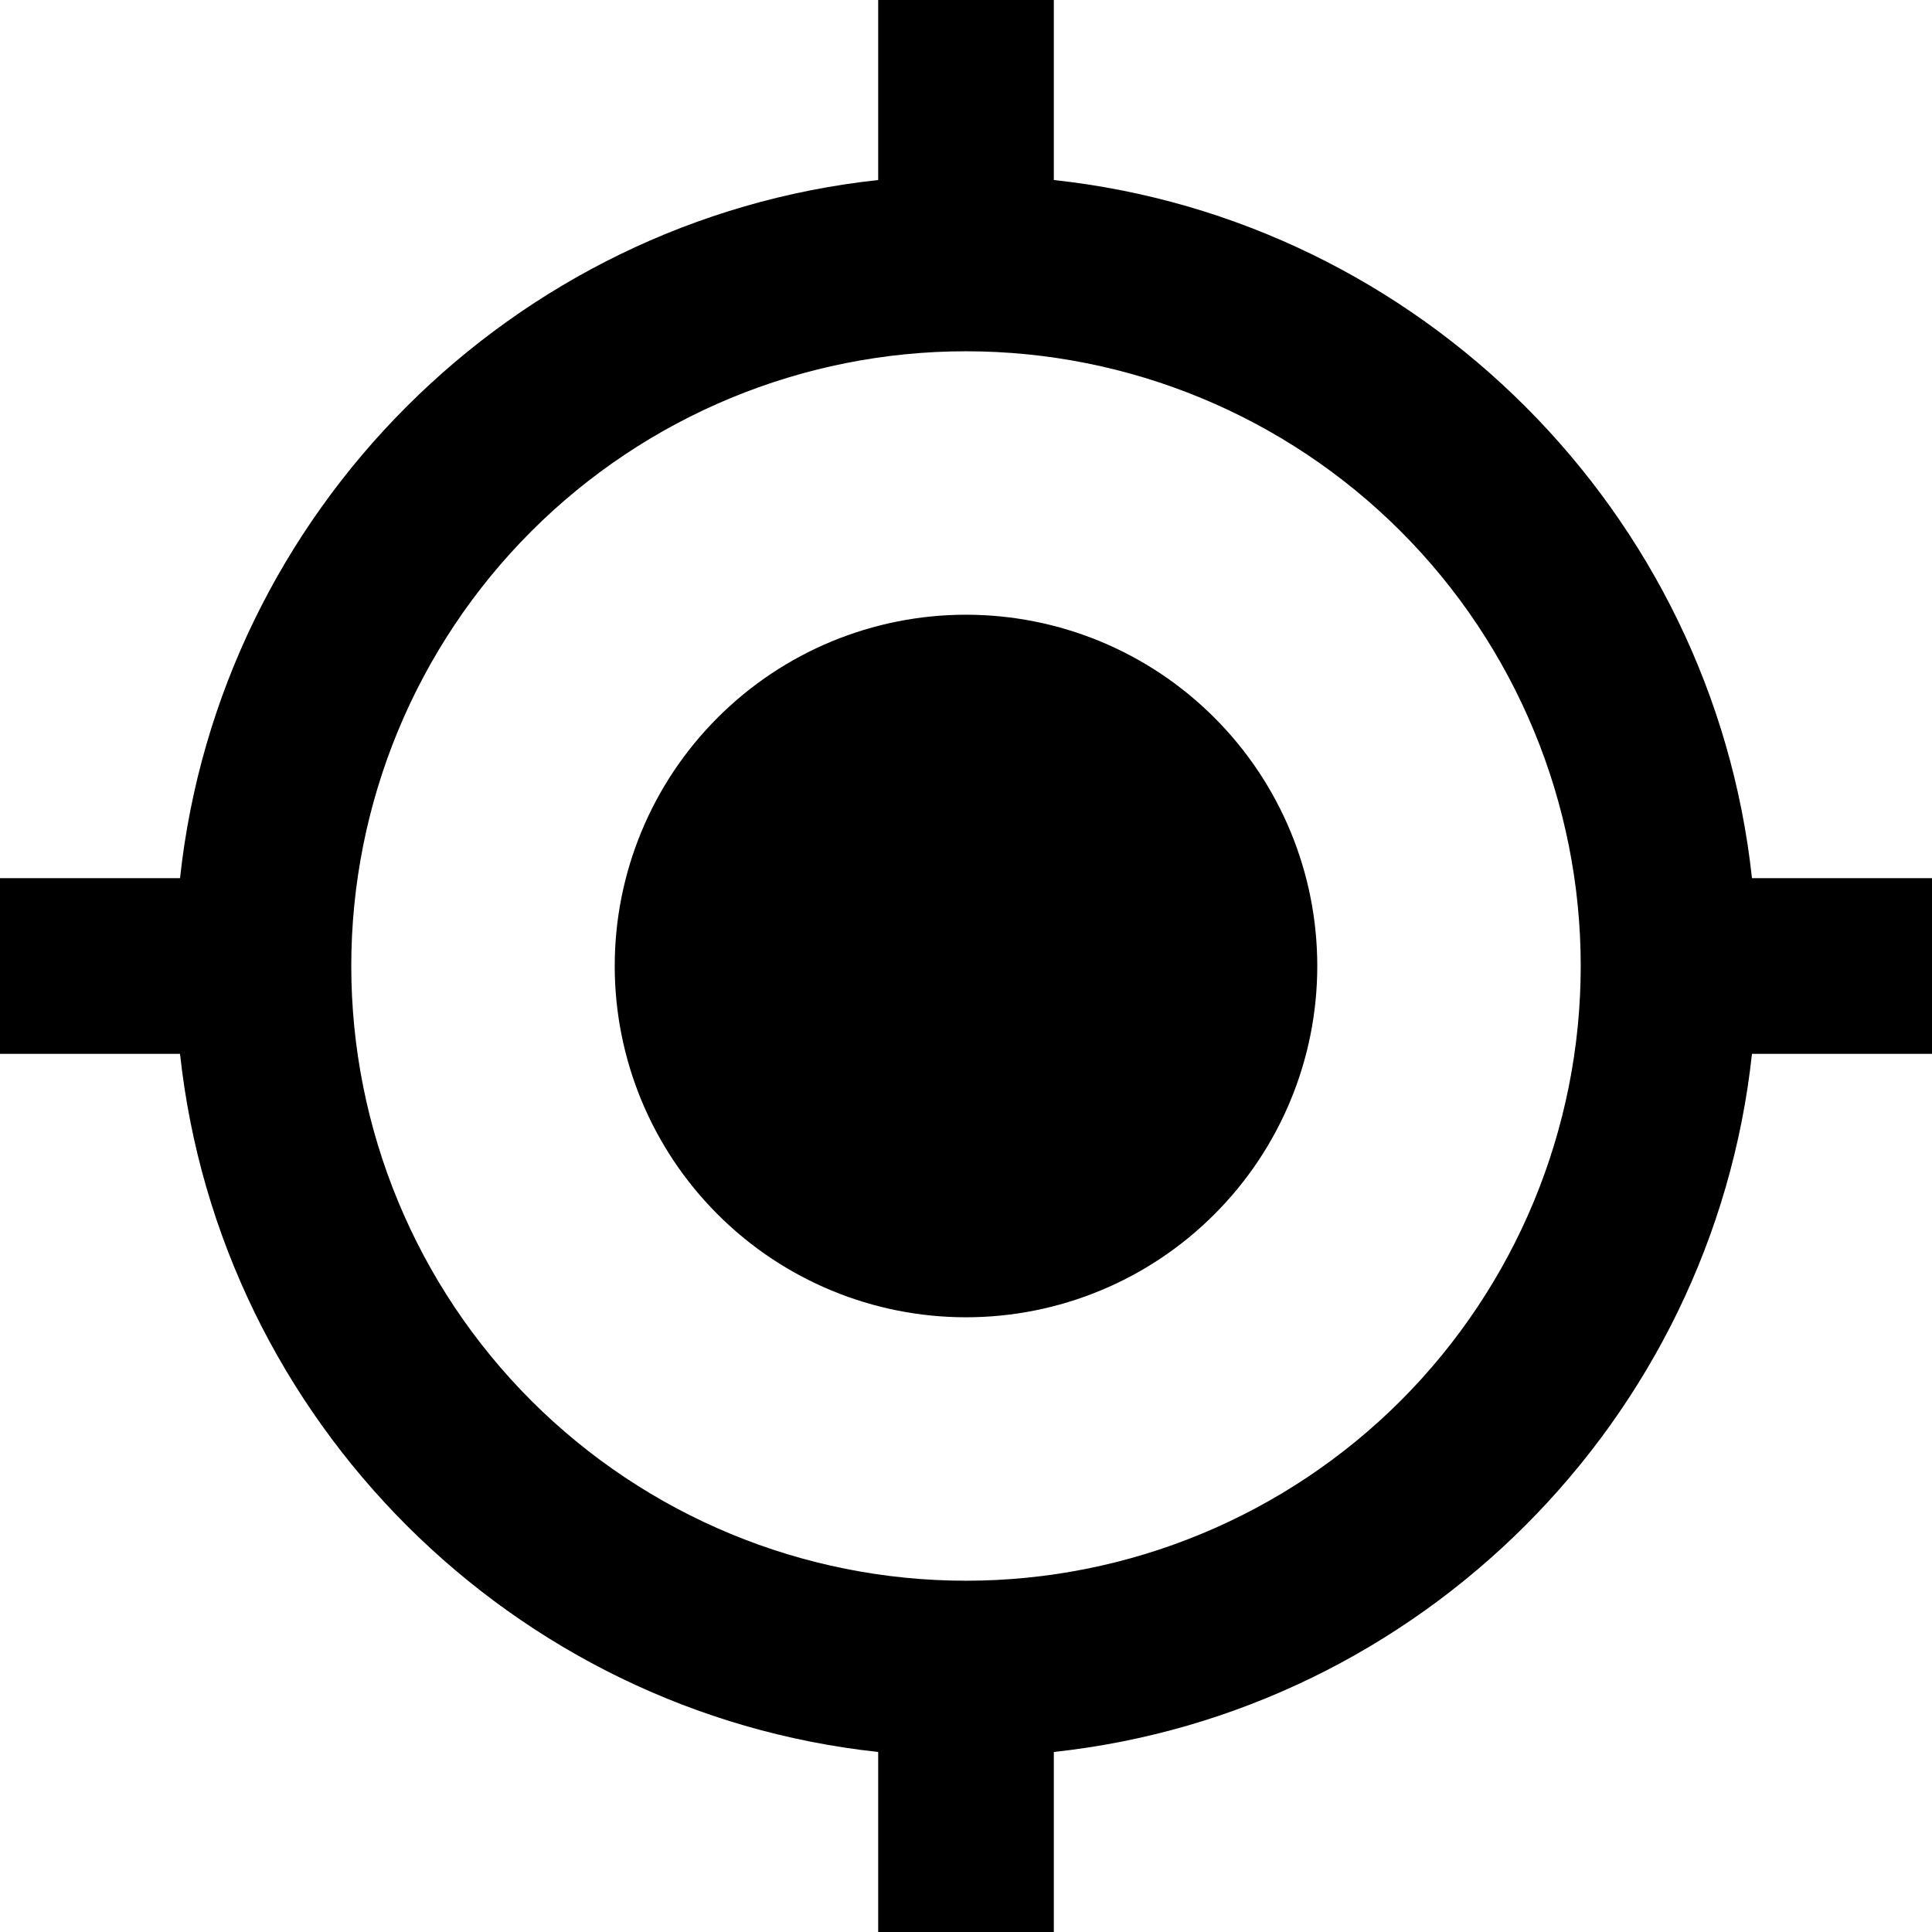
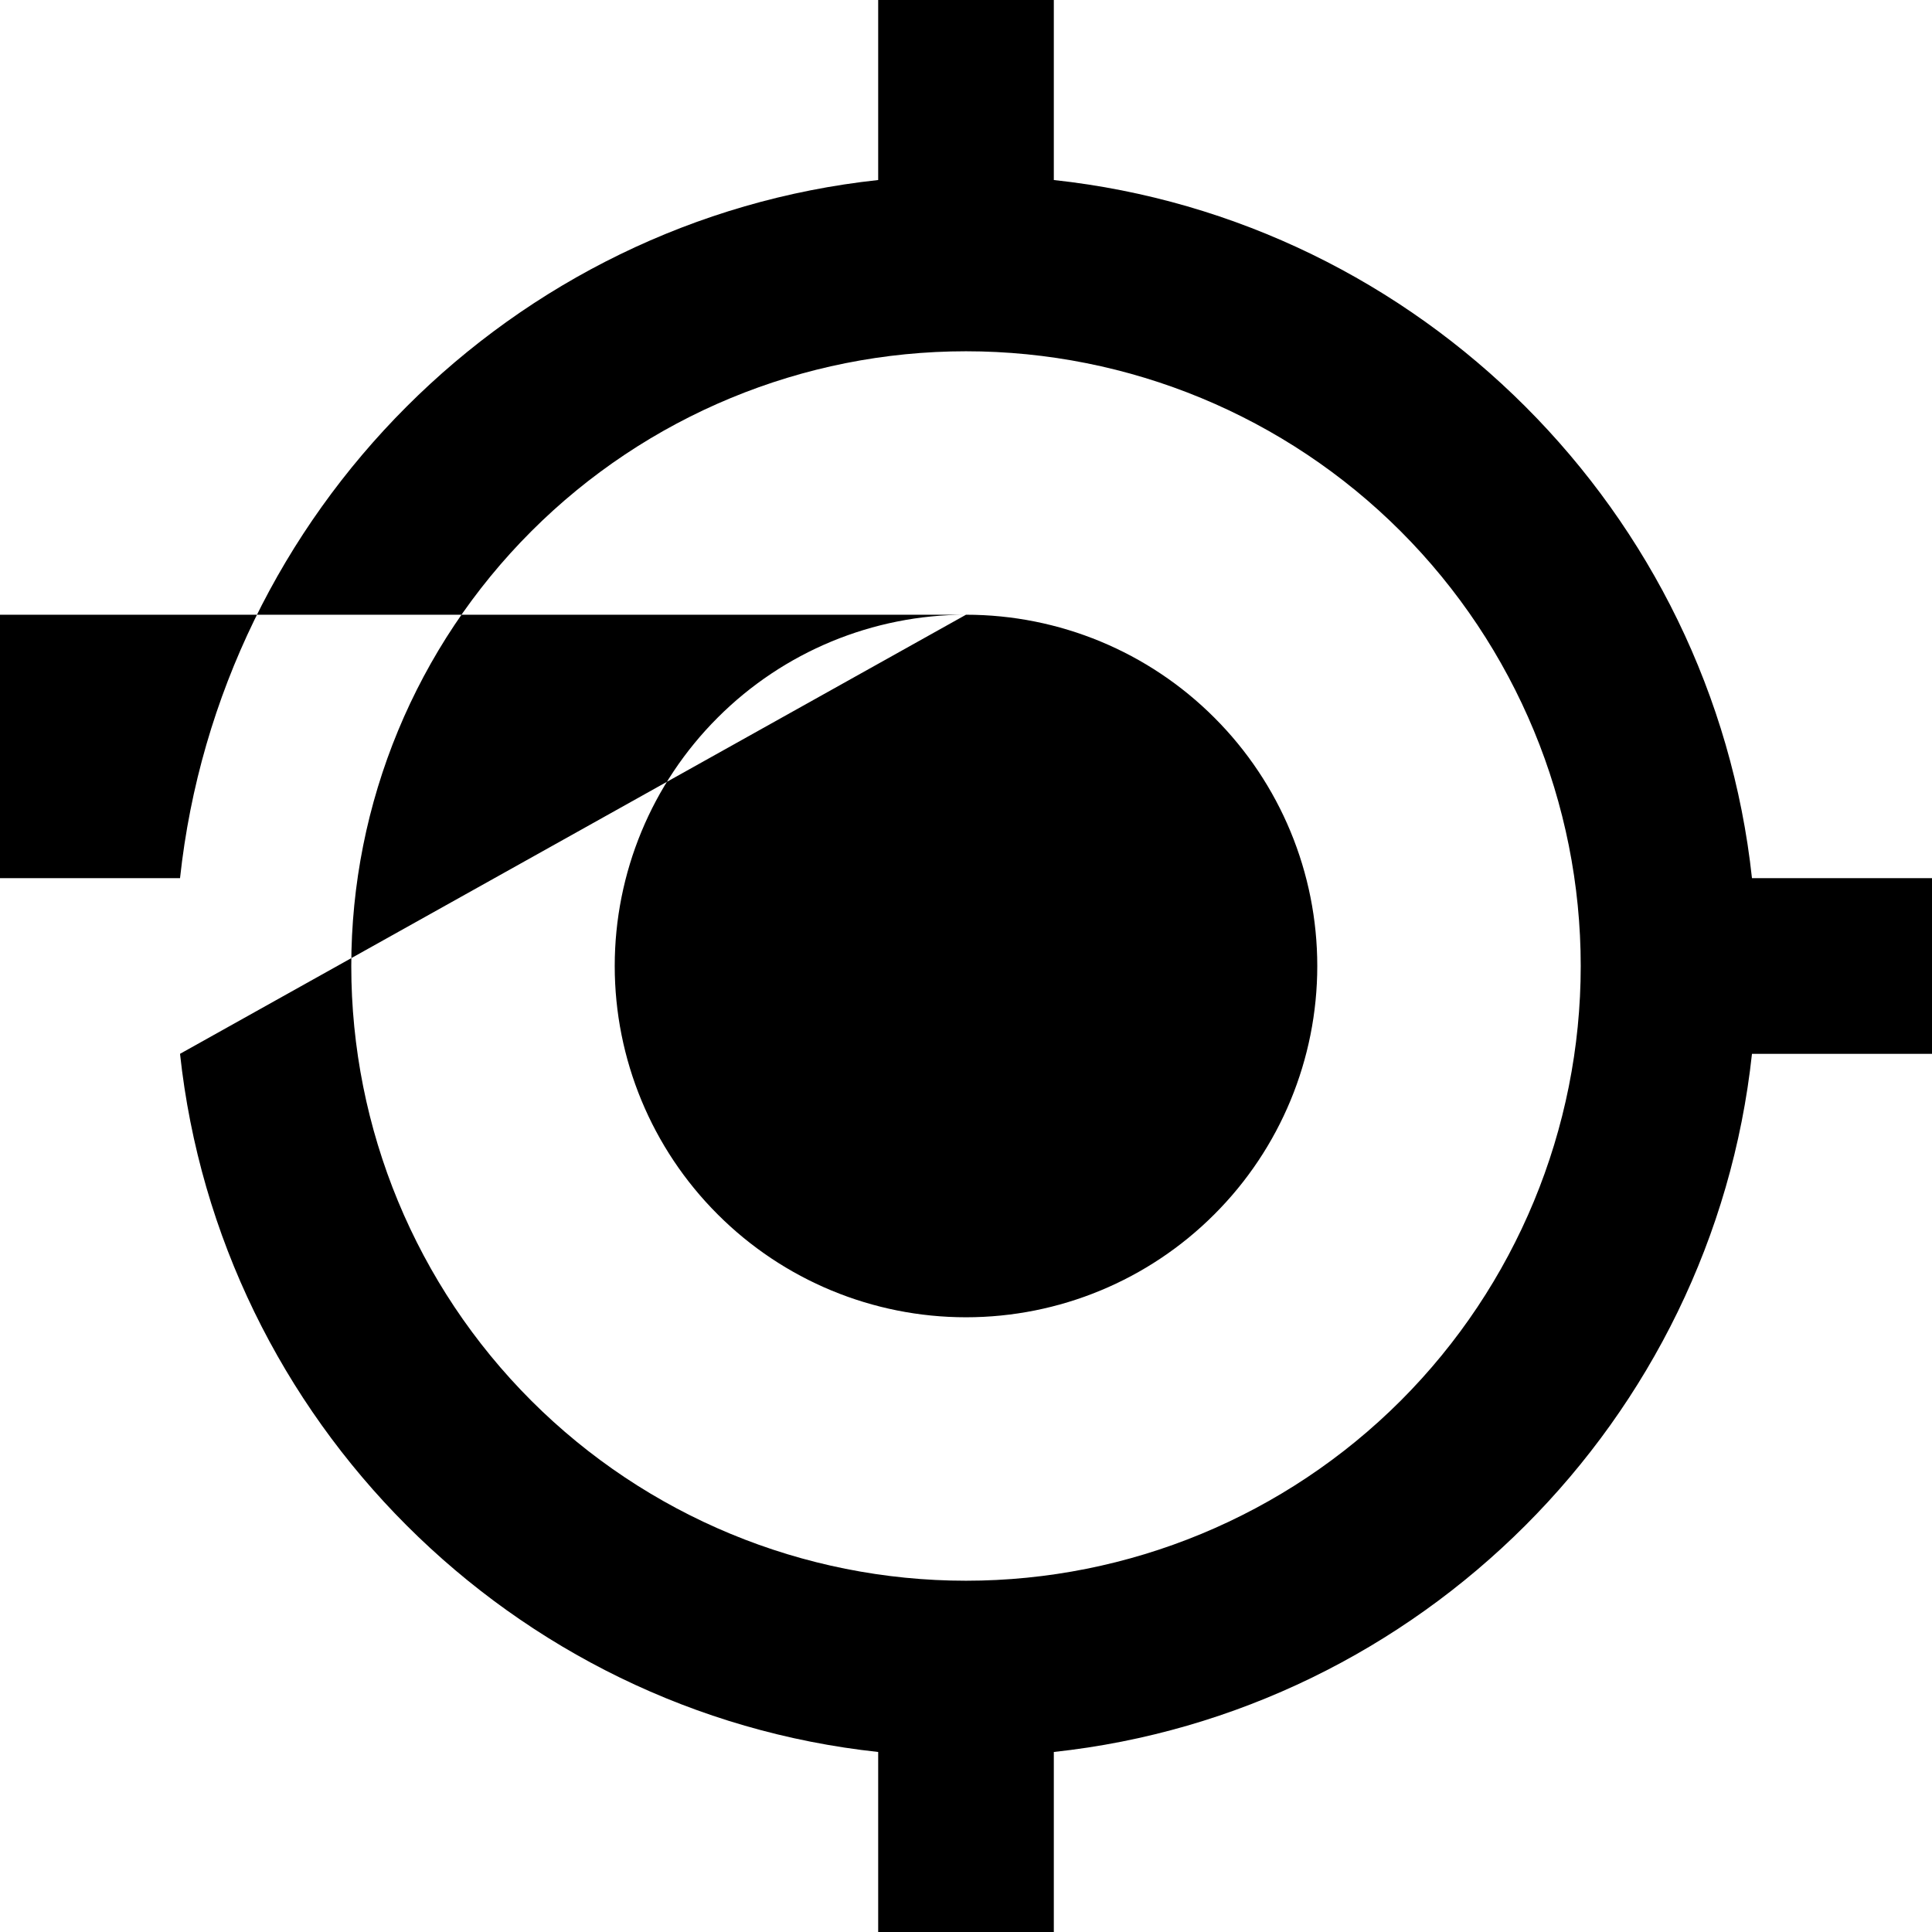
<svg xmlns="http://www.w3.org/2000/svg" width="22" height="22" viewBox="0 0 22 22">
-   <path d="M11 7C12.061 7 13.078 7.421 13.828 8.172C14.579 8.922 15 9.939 15 11C15 12.061 14.579 13.078 13.828 13.828C13.078 14.579 12.061 15 11 15C9.939 15 8.922 14.579 8.172 13.828C7.421 13.078 7 12.061 7 11C7 9.939 7.421 8.922 8.172 8.172C8.922 7.421 9.939 7 11 7ZM2.05 12H0V10H2.05C2.5 5.83 5.83 2.5 10 2.05V0H12V2.05C16.17 2.5 19.5 5.83 19.95 10H22V12H19.95C19.5 16.17 16.17 19.5 12 19.95V22H10V19.95C5.83 19.5 2.5 16.17 2.05 12ZM11 4C9.143 4 7.363 4.737 6.05 6.05C4.737 7.363 4 9.143 4 11C4 12.857 4.737 14.637 6.05 15.95C7.363 17.262 9.143 18 11 18C12.857 18 14.637 17.262 15.95 15.95C17.262 14.637 18 12.857 18 11C18 9.143 17.262 7.363 15.95 6.05C14.637 4.737 12.857 4 11 4Z" />
+   <path d="M11 7C12.061 7 13.078 7.421 13.828 8.172C14.579 8.922 15 9.939 15 11C15 12.061 14.579 13.078 13.828 13.828C13.078 14.579 12.061 15 11 15C9.939 15 8.922 14.579 8.172 13.828C7.421 13.078 7 12.061 7 11C7 9.939 7.421 8.922 8.172 8.172C8.922 7.421 9.939 7 11 7ZH0V10H2.05C2.5 5.83 5.83 2.5 10 2.05V0H12V2.05C16.17 2.5 19.5 5.83 19.95 10H22V12H19.95C19.5 16.17 16.17 19.5 12 19.95V22H10V19.95C5.83 19.5 2.5 16.17 2.05 12ZM11 4C9.143 4 7.363 4.737 6.05 6.05C4.737 7.363 4 9.143 4 11C4 12.857 4.737 14.637 6.05 15.95C7.363 17.262 9.143 18 11 18C12.857 18 14.637 17.262 15.95 15.95C17.262 14.637 18 12.857 18 11C18 9.143 17.262 7.363 15.95 6.05C14.637 4.737 12.857 4 11 4Z" />
</svg>